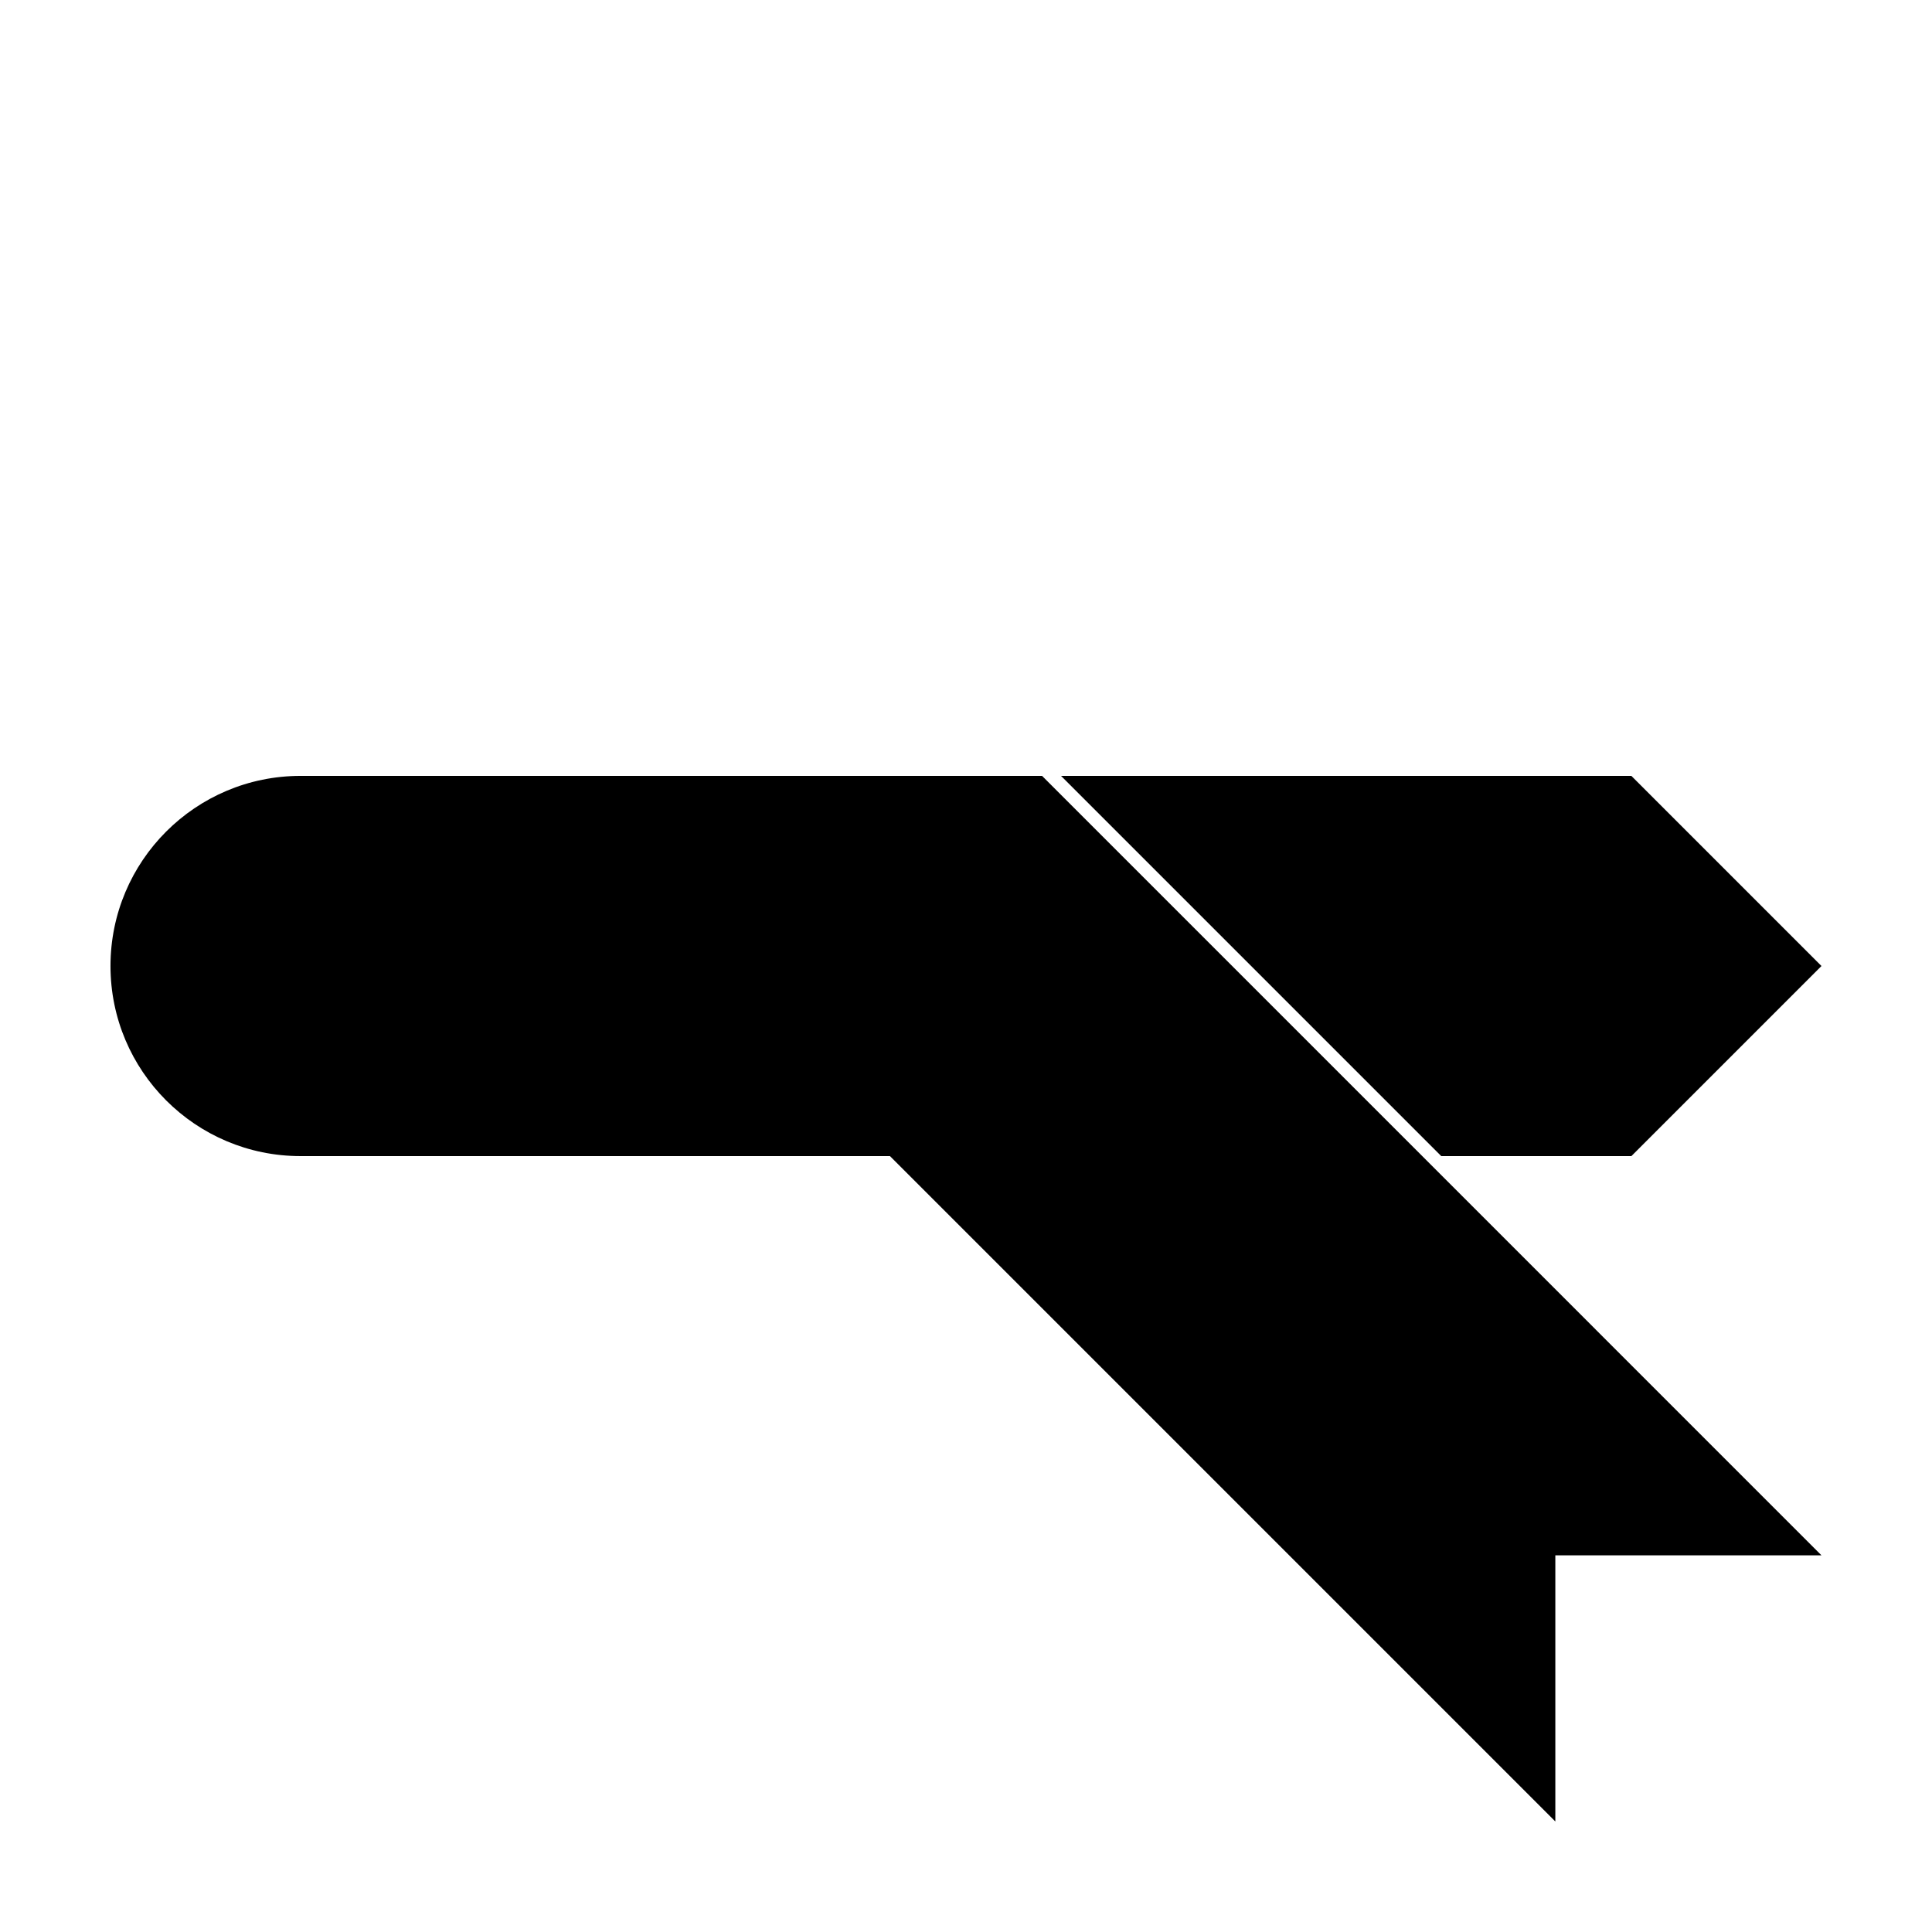
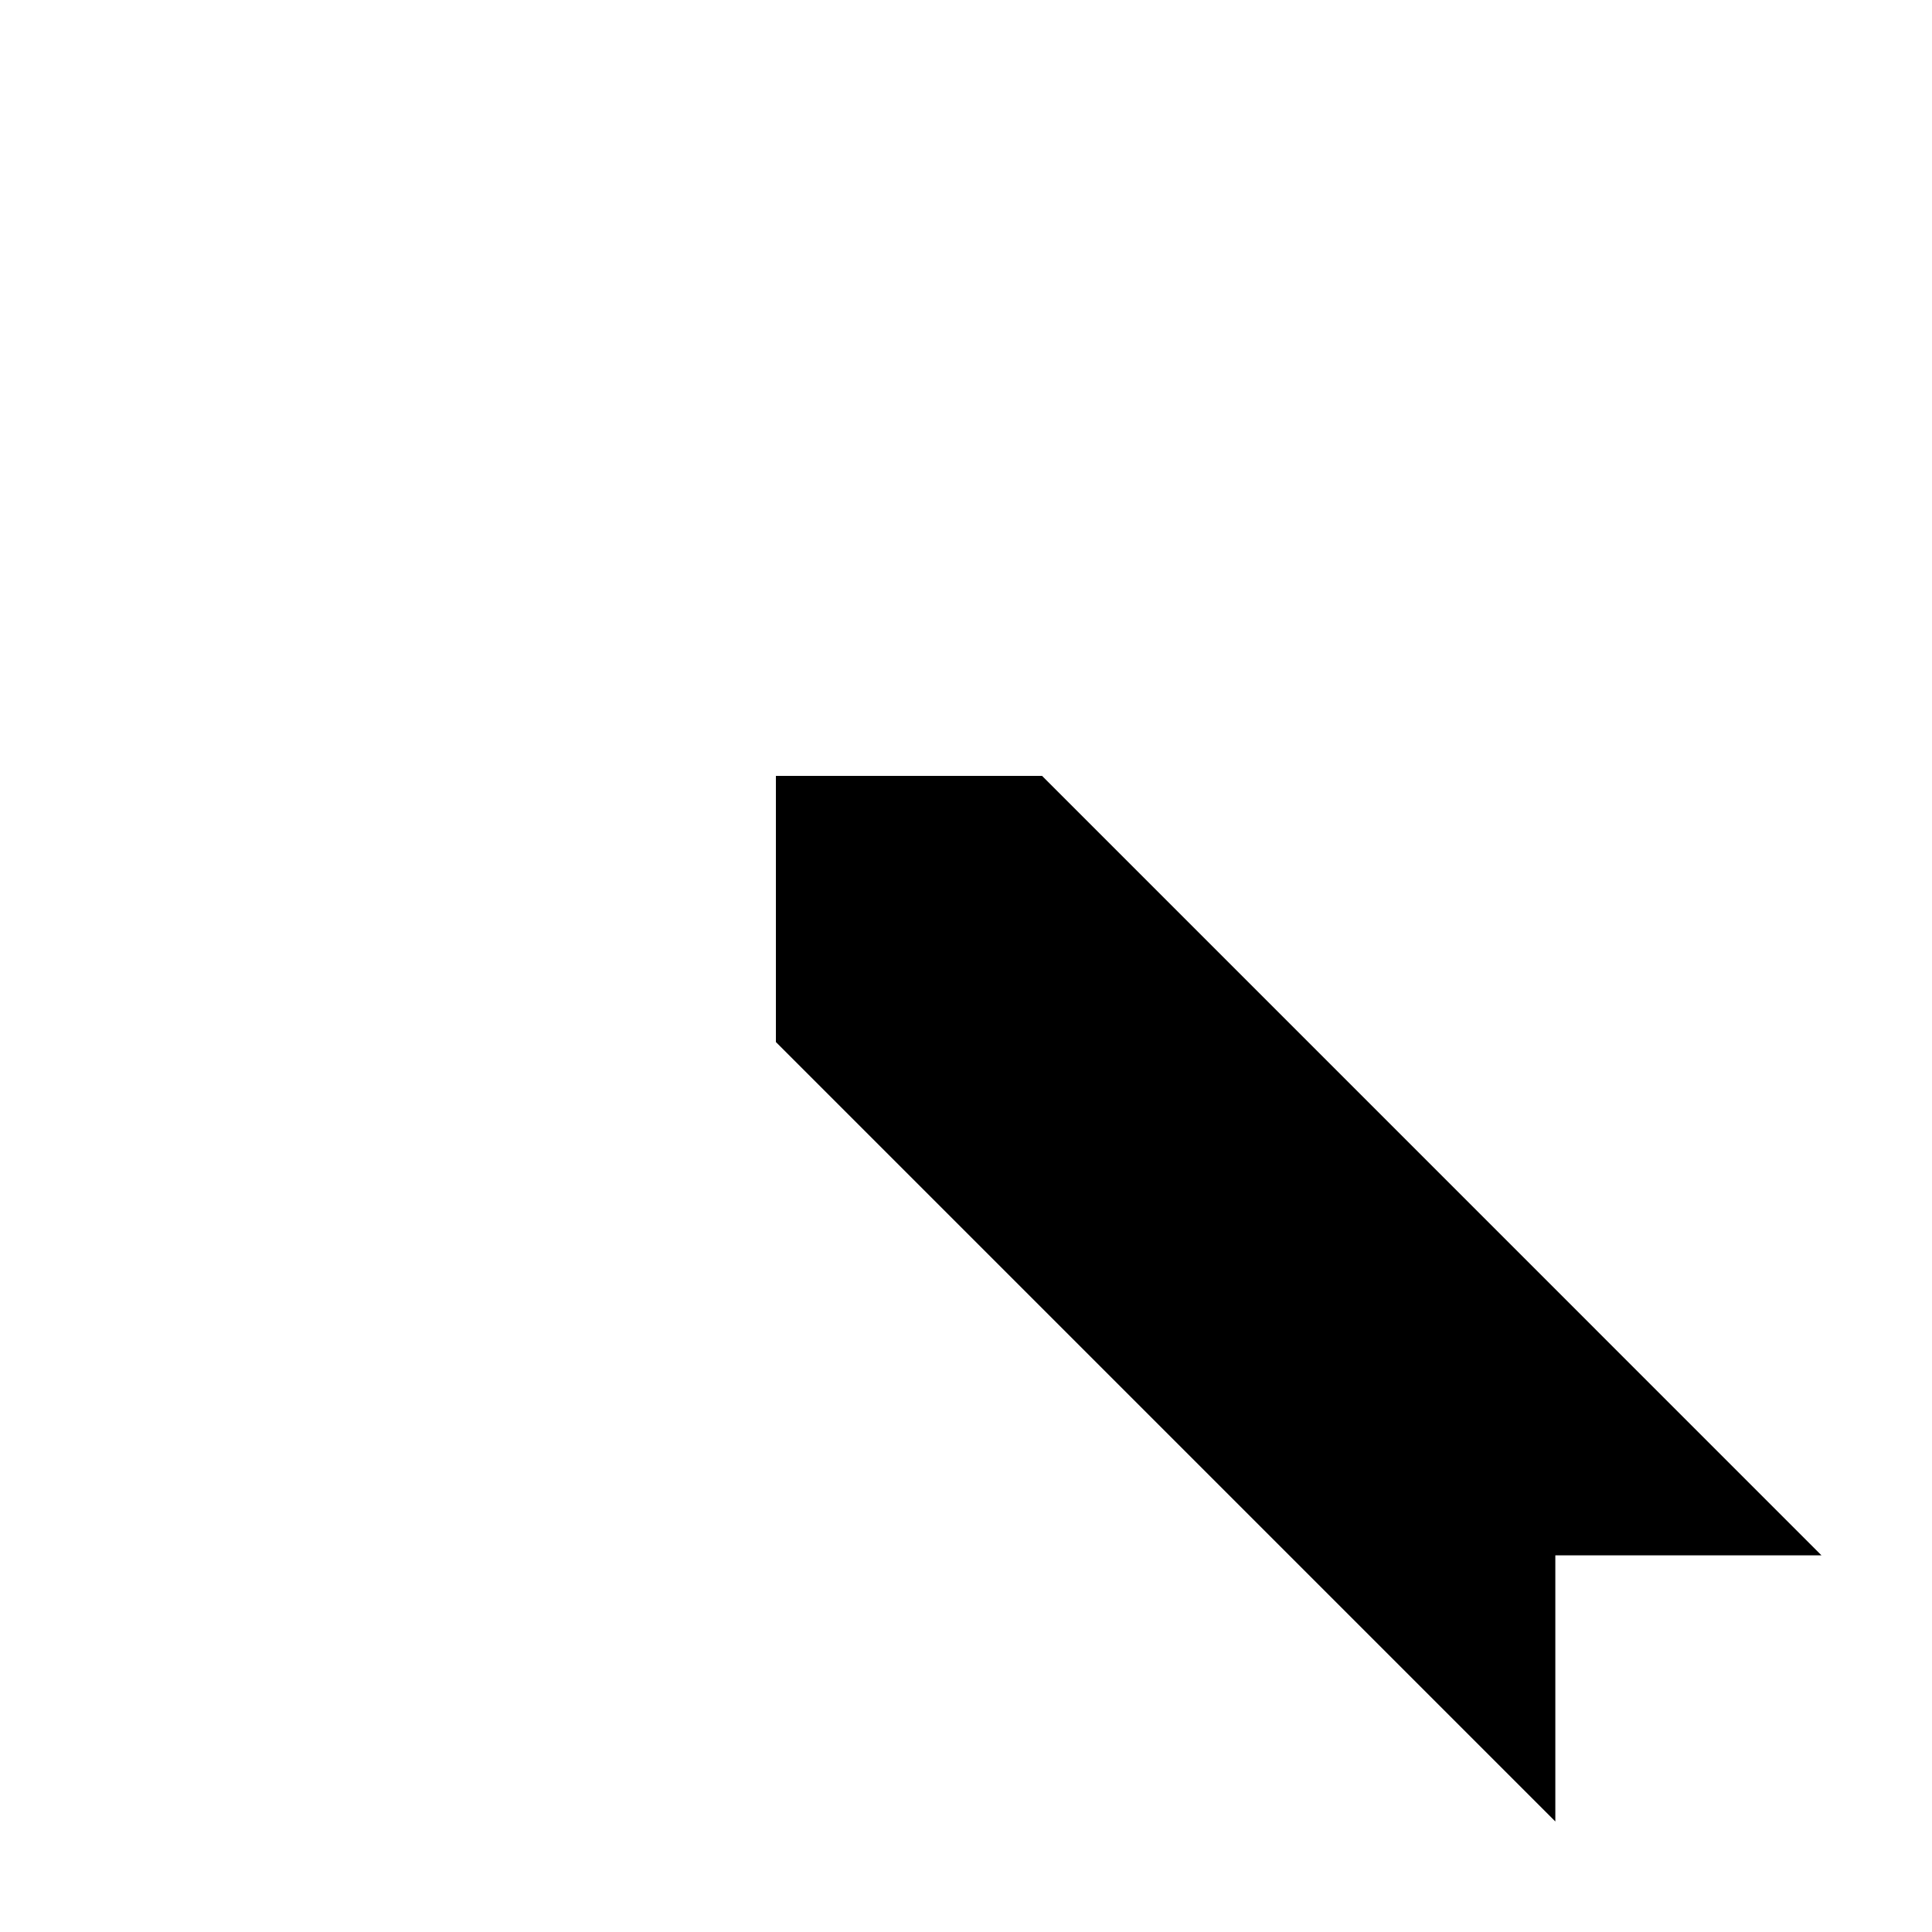
<svg xmlns="http://www.w3.org/2000/svg" fill="#000000" width="800px" height="800px" version="1.1" viewBox="144 144 512 512">
  <g>
    <path d="m626.71 556.18h-70.531v70.531l-206.56-206.56v-70.535h70.535z" />
-     <path d="m525.95 450.38-100.76-100.76h151.14l50.379 50.383-50.379 50.379zm-141.07 0h-161.22c-27.824 0-50.379-22.555-50.379-50.379s22.555-50.383 50.379-50.383h154.5z" />
  </g>
</svg>